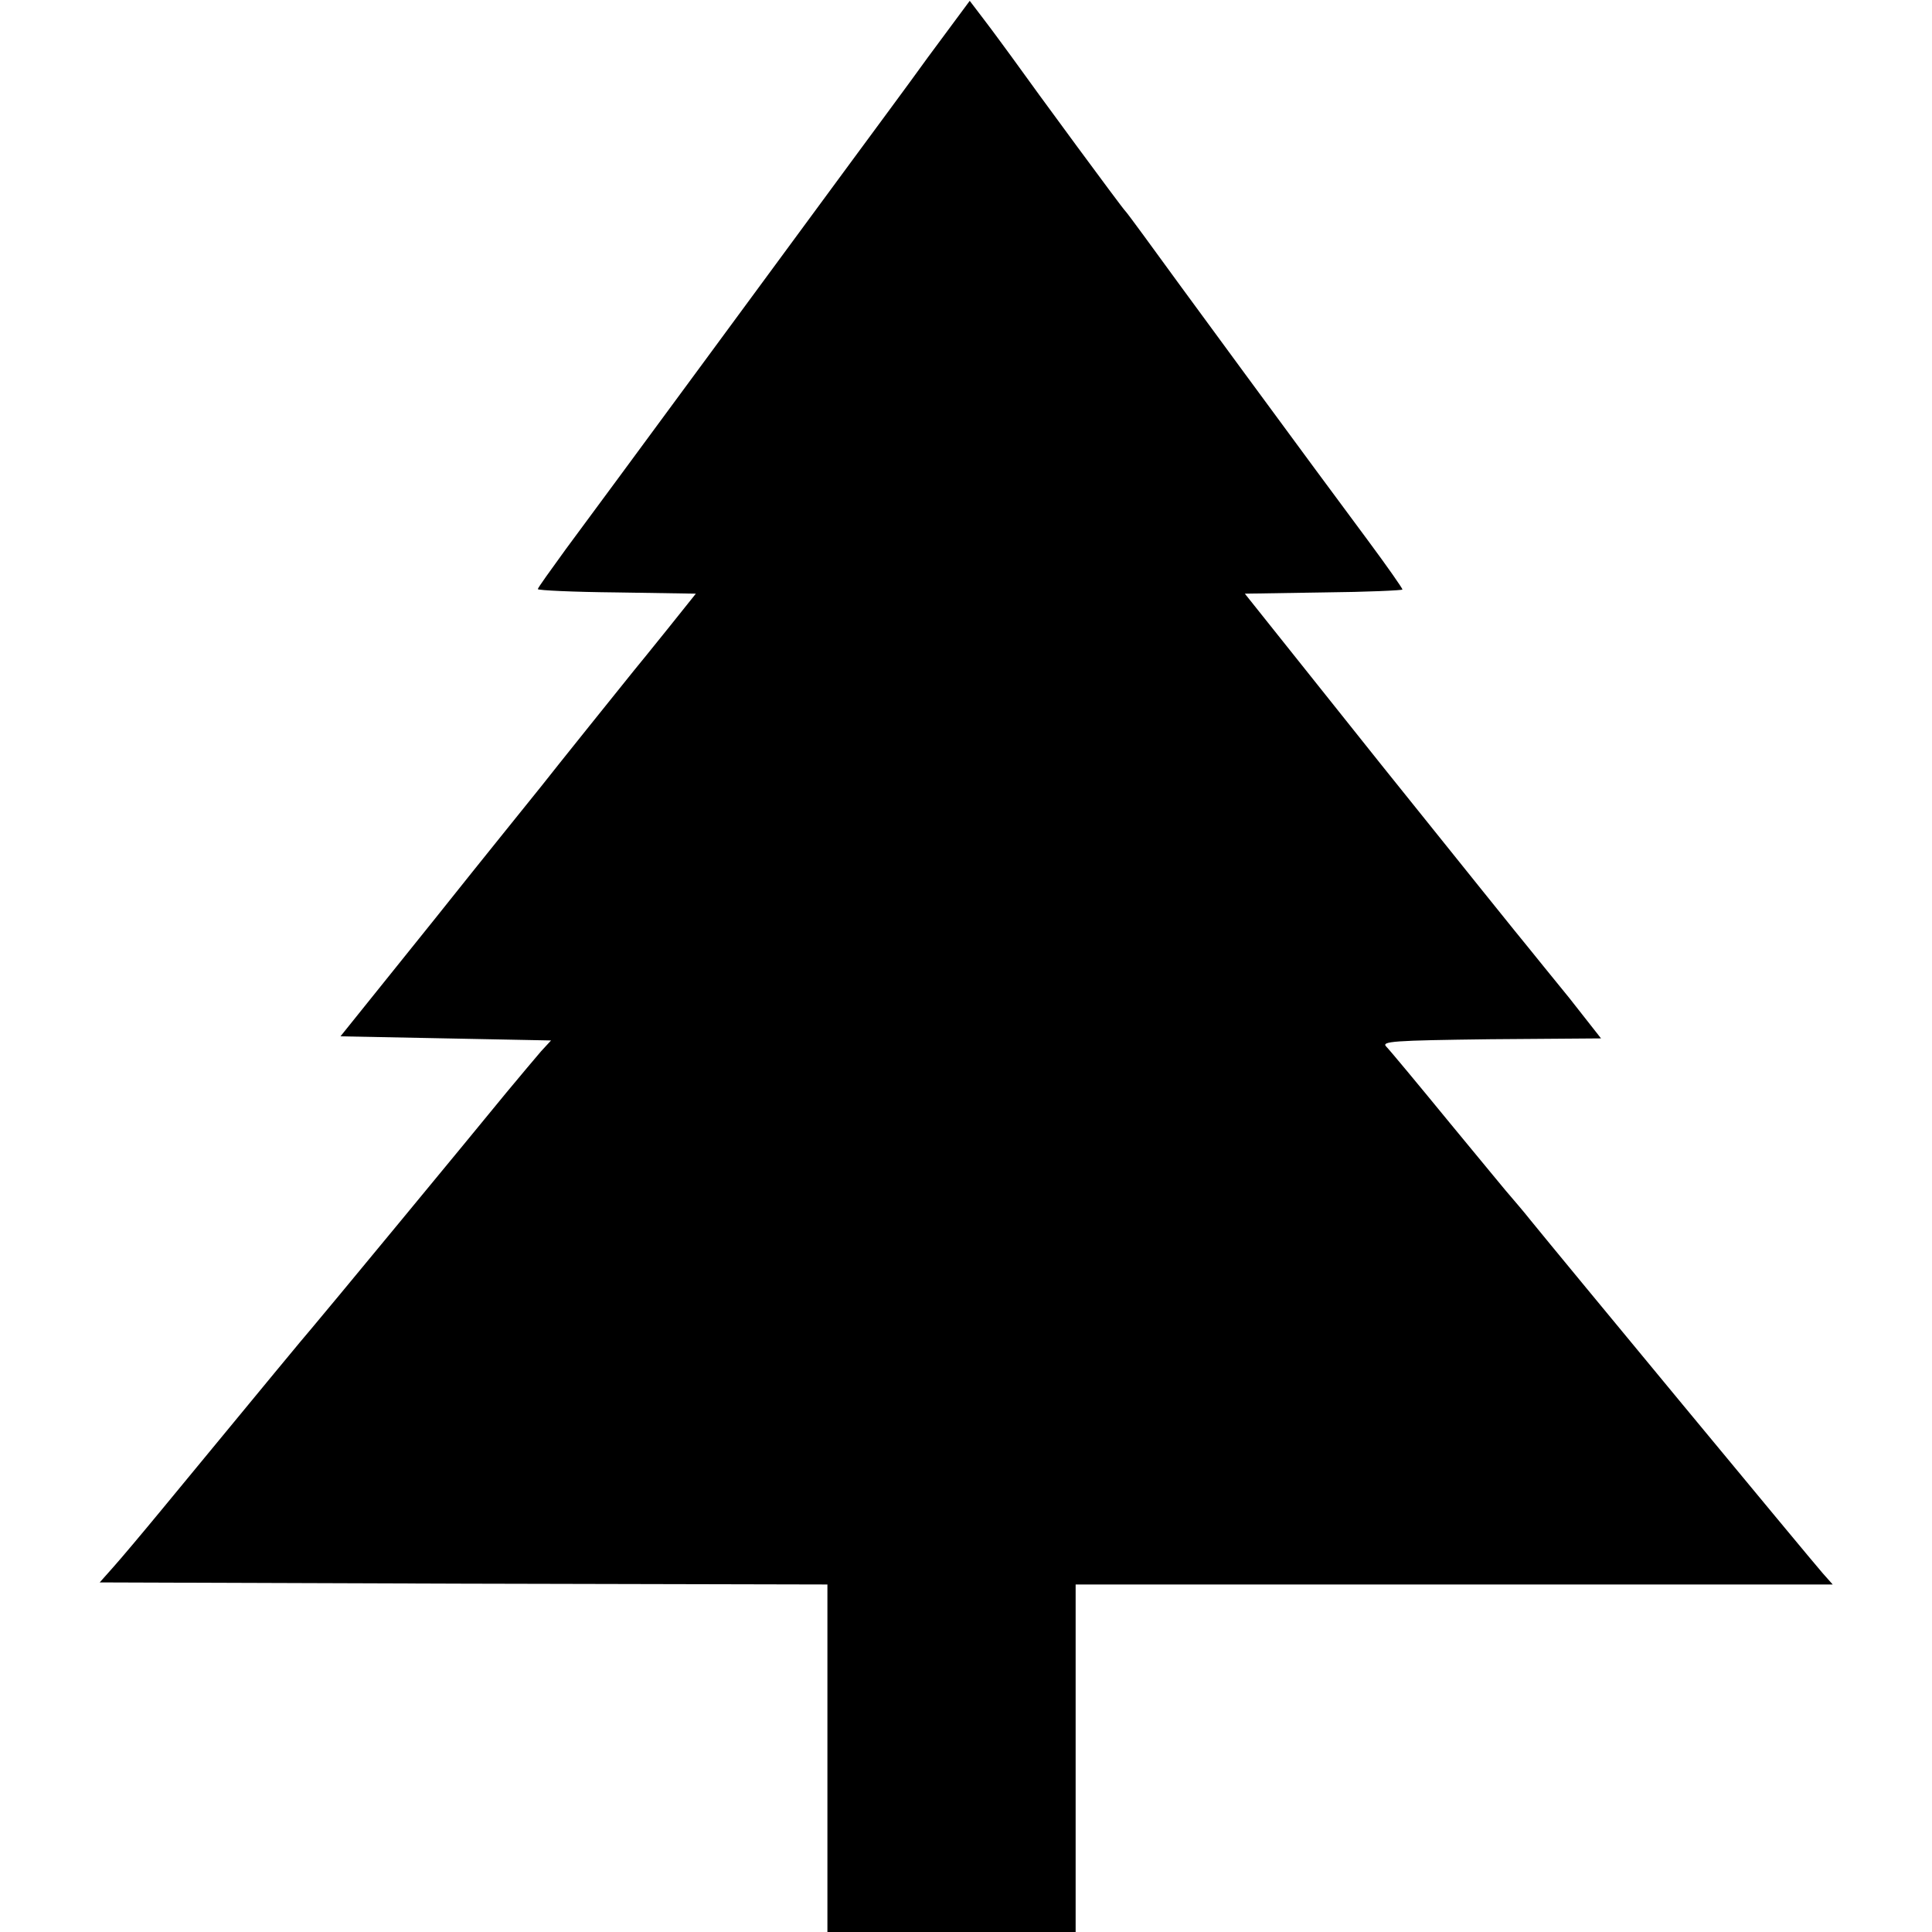
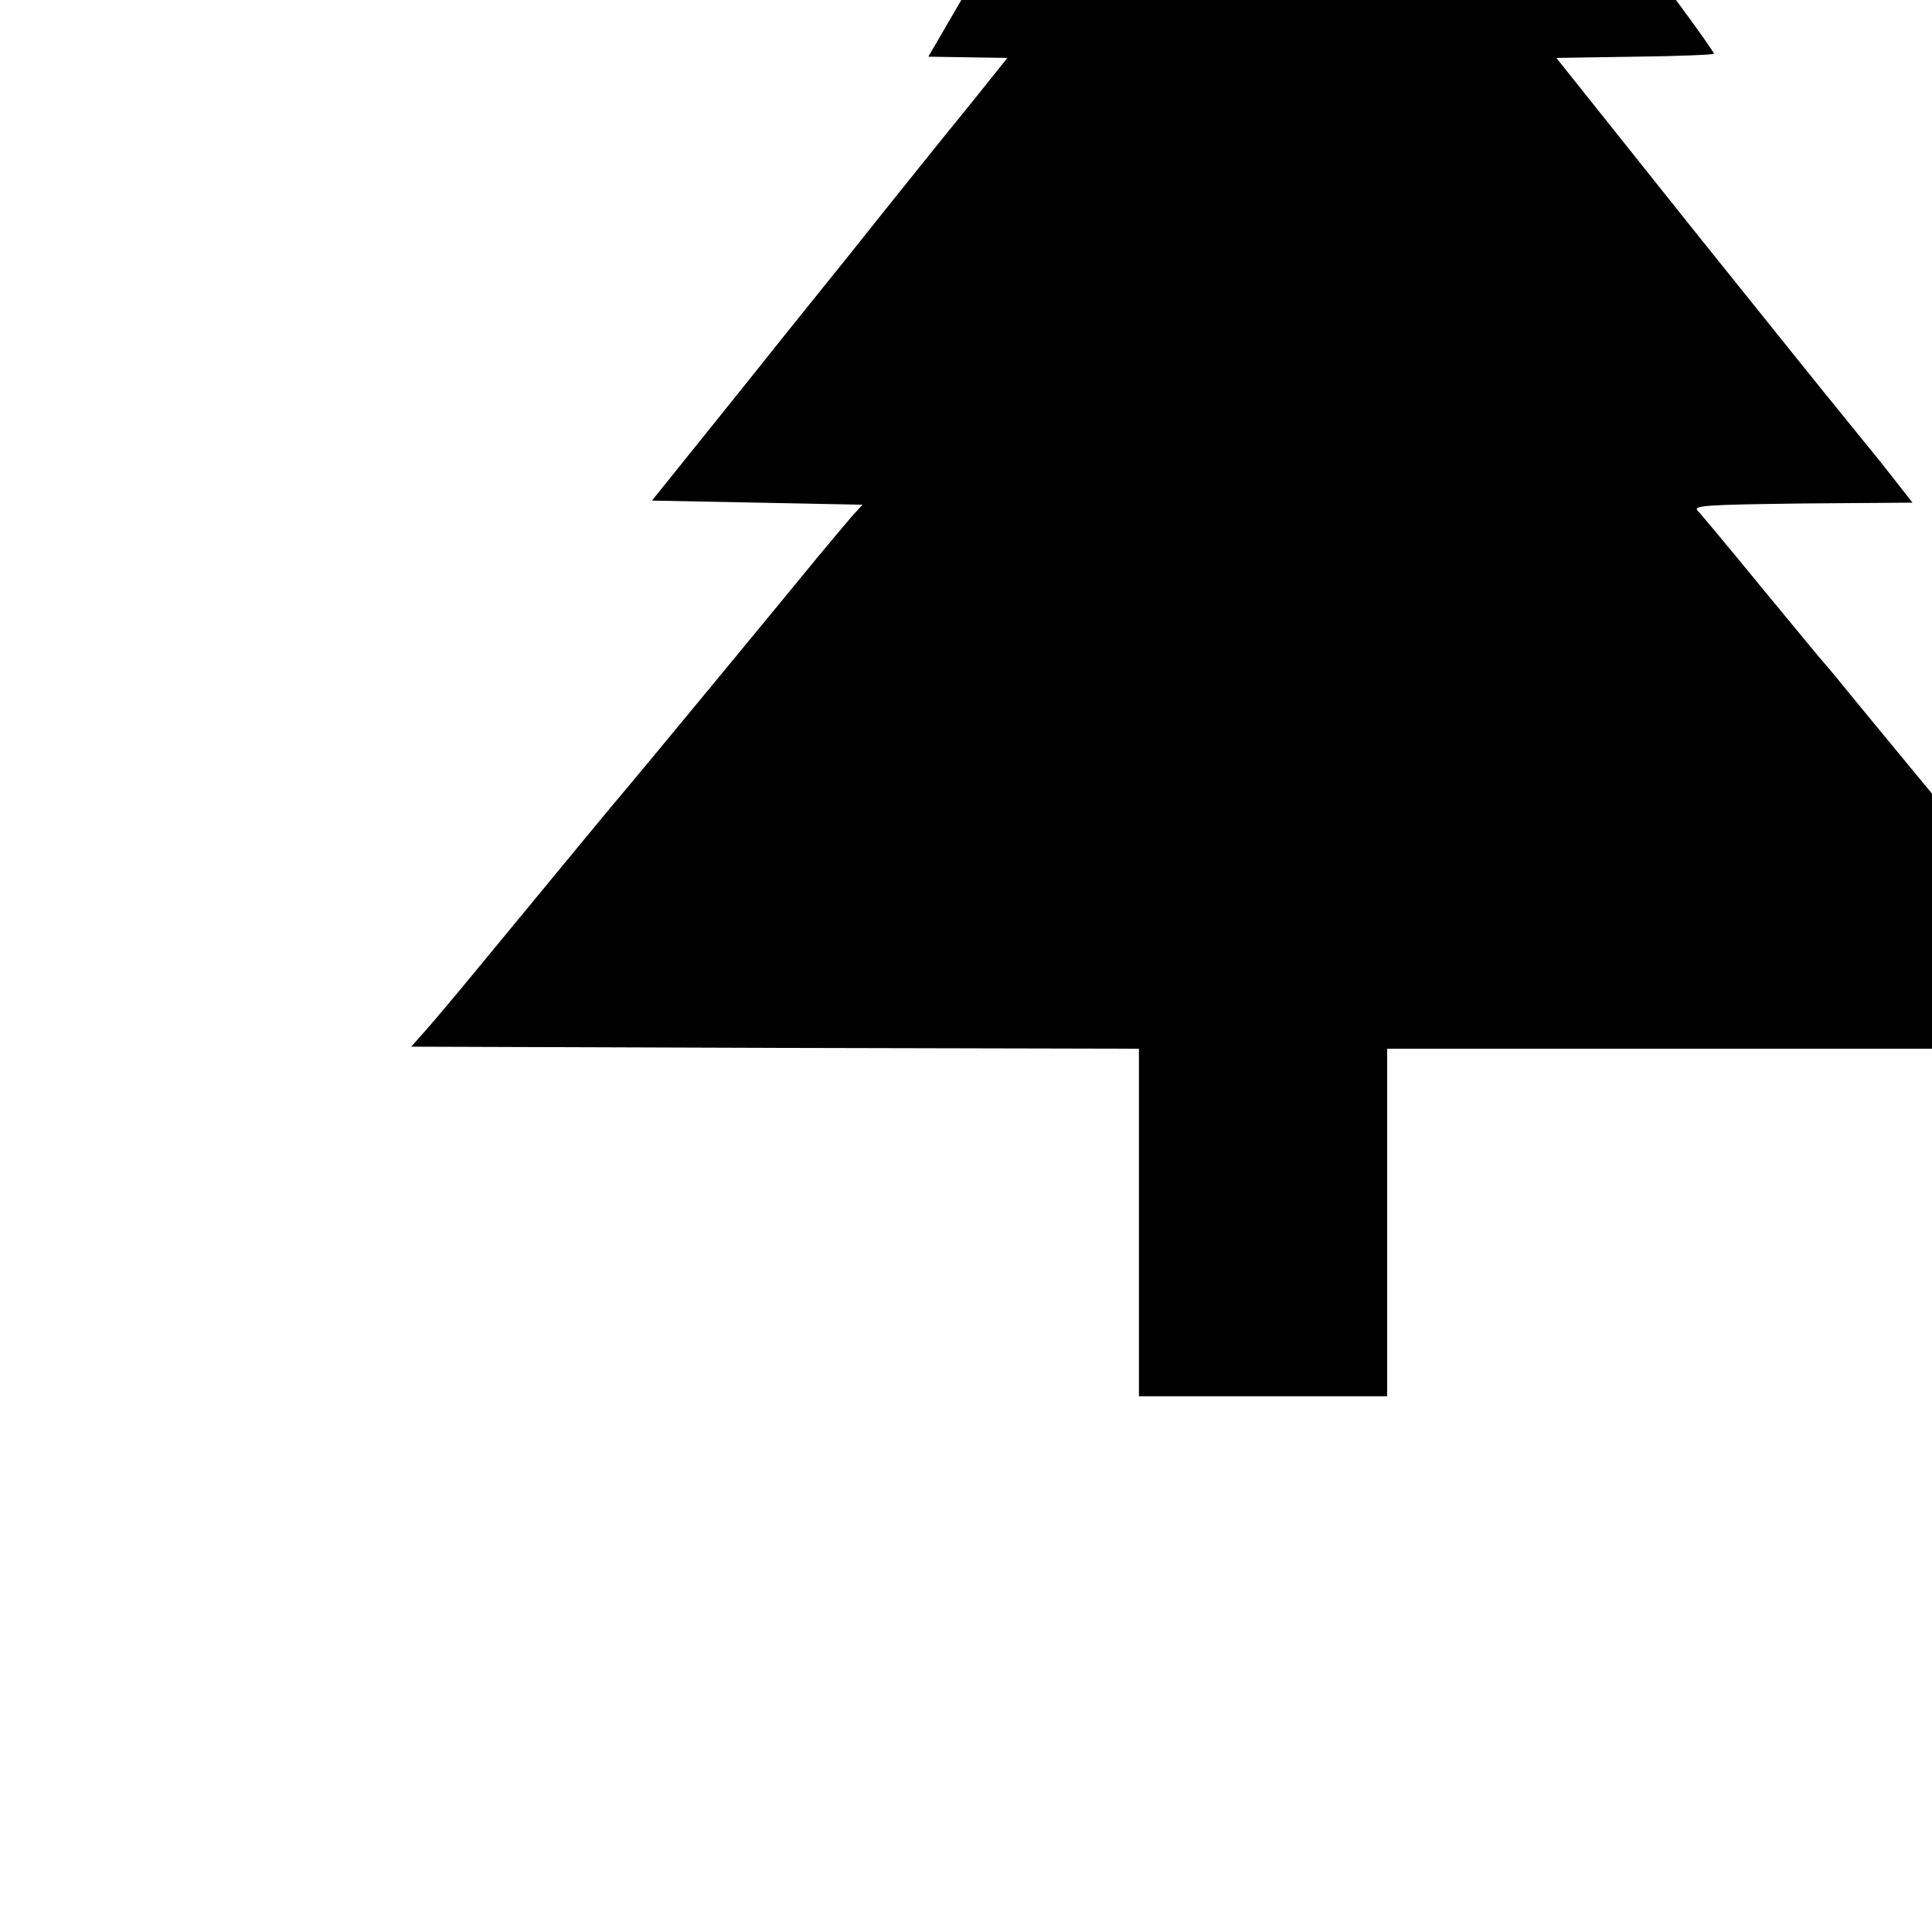
<svg xmlns="http://www.w3.org/2000/svg" version="1.0" width="467pt" height="467pt" viewBox="0 0 467 467" preserveAspectRatio="xMidYMid meet">
  <g transform="translate(0,467) scale(0.1,-0.1)" fill="#000000" stroke="none">
-     <path d="M2244 4533 c-54 -75 -138 -188 -185 -252 -47 -64 -206 -280 -354 -481 -148 -201 -299 -406 -337 -457 -37 -51 -68 -94 -68 -97 0 -3 86 -7 191 -8 l191 -3 -68 -85 c-38 -47 -74 -92 -81 -100 -17 -21 -193 -240 -225 -281 -15 -19 -131 -162 -256 -319 l-229 -285 255 -5 254 -5 -24 -26 c-12 -14 -50 -59 -84 -100 -89 -109 -445 -540 -470 -569 -20 -23 -100 -120 -363 -439 -47 -57 -100 -120 -118 -140 l-32 -36 880 -3 879 -2 0 -420 0 -420 300 0 300 0 0 420 0 420 915 0 915 0 -24 27 c-25 28 -642 774 -706 853 -19 24 -40 48 -45 54 -6 6 -73 88 -150 181 -77 94 -146 177 -154 185 -13 13 15 15 252 18 l267 2 -77 98 c-43 53 -88 108 -99 122 -12 14 -171 212 -354 440 l-331 415 190 3 c105 1 191 5 191 7 0 3 -37 56 -83 118 -123 165 -496 673 -542 737 -22 30 -42 57 -45 60 -6 5 -215 289 -275 373 -17 23 -46 63 -66 89 l-35 46 -100 -135z" />
+     <path d="M2244 4533 l191 -3 -68 -85 c-38 -47 -74 -92 -81 -100 -17 -21 -193 -240 -225 -281 -15 -19 -131 -162 -256 -319 l-229 -285 255 -5 254 -5 -24 -26 c-12 -14 -50 -59 -84 -100 -89 -109 -445 -540 -470 -569 -20 -23 -100 -120 -363 -439 -47 -57 -100 -120 -118 -140 l-32 -36 880 -3 879 -2 0 -420 0 -420 300 0 300 0 0 420 0 420 915 0 915 0 -24 27 c-25 28 -642 774 -706 853 -19 24 -40 48 -45 54 -6 6 -73 88 -150 181 -77 94 -146 177 -154 185 -13 13 15 15 252 18 l267 2 -77 98 c-43 53 -88 108 -99 122 -12 14 -171 212 -354 440 l-331 415 190 3 c105 1 191 5 191 7 0 3 -37 56 -83 118 -123 165 -496 673 -542 737 -22 30 -42 57 -45 60 -6 5 -215 289 -275 373 -17 23 -46 63 -66 89 l-35 46 -100 -135z" />
  </g>
</svg>